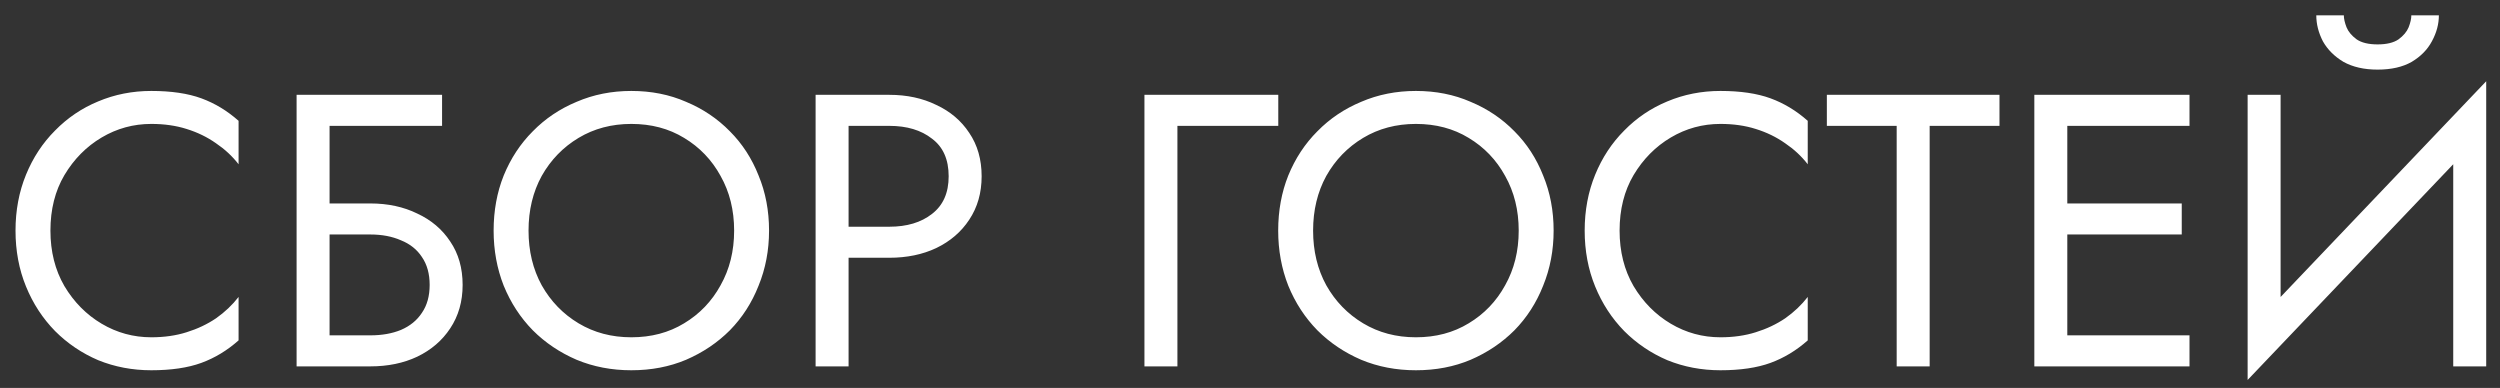
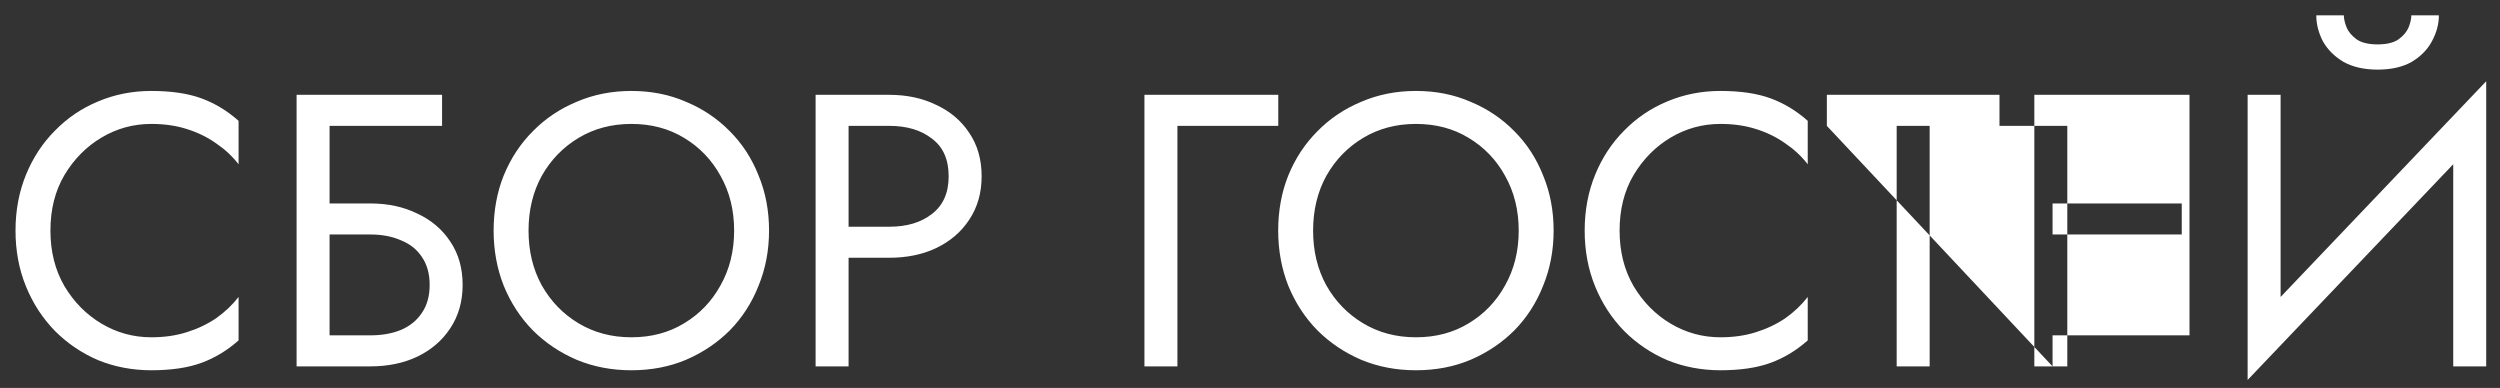
<svg xmlns="http://www.w3.org/2000/svg" width="116" height="18" viewBox="0 0 116 18" fill="none">
  <rect x="0" y="0" width="116" height="18" fill="#333333" stroke="none" />
-   <path d="M2.34 10.7C2.34 9.716 2.556 8.858 2.988 8.126C3.432 7.382 4.008 6.8 4.716 6.38C5.424 5.96 6.192 5.75 7.02 5.75C7.62 5.75 8.166 5.828 8.658 5.984C9.162 6.14 9.618 6.362 10.026 6.65C10.434 6.926 10.782 7.25 11.07 7.622V5.606C10.542 5.138 9.966 4.79 9.342 4.562C8.718 4.334 7.944 4.22 7.02 4.22C6.144 4.22 5.322 4.382 4.554 4.706C3.798 5.018 3.132 5.468 2.556 6.056C1.98 6.632 1.53 7.316 1.206 8.108C0.882 8.9 0.72 9.764 0.72 10.7C0.72 11.636 0.882 12.5 1.206 13.292C1.53 14.084 1.98 14.774 2.556 15.362C3.132 15.938 3.798 16.388 4.554 16.712C5.322 17.024 6.144 17.18 7.02 17.18C7.944 17.18 8.718 17.066 9.342 16.838C9.966 16.61 10.542 16.262 11.07 15.794V13.778C10.782 14.15 10.434 14.48 10.026 14.768C9.618 15.044 9.162 15.26 8.658 15.416C8.166 15.572 7.62 15.65 7.02 15.65C6.192 15.65 5.424 15.44 4.716 15.02C4.008 14.6 3.432 14.018 2.988 13.274C2.556 12.53 2.34 11.672 2.34 10.7ZM14.608 10.88H17.182C17.722 10.88 18.196 10.97 18.604 11.15C19.024 11.318 19.348 11.576 19.576 11.924C19.816 12.272 19.936 12.704 19.936 13.22C19.936 13.736 19.816 14.168 19.576 14.516C19.348 14.864 19.024 15.128 18.604 15.308C18.196 15.476 17.722 15.56 17.182 15.56H14.608V17H17.182C17.998 17 18.724 16.85 19.36 16.55C20.008 16.238 20.518 15.8 20.89 15.236C21.274 14.66 21.466 13.988 21.466 13.22C21.466 12.44 21.274 11.768 20.89 11.204C20.518 10.64 20.008 10.208 19.36 9.908C18.724 9.596 17.998 9.44 17.182 9.44H14.608V10.88ZM13.762 4.4V17H15.292V5.84H20.512V4.4H13.762ZM24.524 10.7C24.524 9.752 24.728 8.906 25.136 8.162C25.556 7.418 26.126 6.83 26.846 6.398C27.566 5.966 28.382 5.75 29.294 5.75C30.218 5.75 31.034 5.966 31.742 6.398C32.462 6.83 33.026 7.418 33.434 8.162C33.854 8.906 34.064 9.752 34.064 10.7C34.064 11.648 33.854 12.494 33.434 13.238C33.026 13.982 32.462 14.57 31.742 15.002C31.034 15.434 30.218 15.65 29.294 15.65C28.382 15.65 27.566 15.434 26.846 15.002C26.126 14.57 25.556 13.982 25.136 13.238C24.728 12.494 24.524 11.648 24.524 10.7ZM22.904 10.7C22.904 11.612 23.06 12.464 23.372 13.256C23.696 14.048 24.146 14.738 24.722 15.326C25.298 15.902 25.976 16.358 26.756 16.694C27.536 17.018 28.382 17.18 29.294 17.18C30.218 17.18 31.064 17.018 31.832 16.694C32.612 16.358 33.29 15.902 33.866 15.326C34.442 14.738 34.886 14.048 35.198 13.256C35.522 12.464 35.684 11.612 35.684 10.7C35.684 9.776 35.522 8.924 35.198 8.144C34.886 7.352 34.442 6.668 33.866 6.092C33.29 5.504 32.612 5.048 31.832 4.724C31.064 4.388 30.218 4.22 29.294 4.22C28.382 4.22 27.536 4.388 26.756 4.724C25.976 5.048 25.298 5.504 24.722 6.092C24.146 6.668 23.696 7.352 23.372 8.144C23.06 8.924 22.904 9.776 22.904 10.7ZM37.844 4.4V17H39.374V4.4H37.844ZM38.69 5.84H41.264C42.08 5.84 42.74 6.038 43.244 6.434C43.76 6.818 44.018 7.4 44.018 8.18C44.018 8.948 43.76 9.53 43.244 9.926C42.74 10.322 42.08 10.52 41.264 10.52H38.69V11.96H41.264C42.08 11.96 42.806 11.81 43.442 11.51C44.09 11.198 44.6 10.76 44.972 10.196C45.356 9.62 45.548 8.948 45.548 8.18C45.548 7.4 45.356 6.728 44.972 6.164C44.6 5.6 44.09 5.168 43.442 4.868C42.806 4.556 42.08 4.4 41.264 4.4H38.69V5.84ZM53.102 4.4V17H54.632V5.84H59.312V4.4H53.102ZM60.928 10.7C60.928 9.752 61.132 8.906 61.54 8.162C61.96 7.418 62.53 6.83 63.25 6.398C63.97 5.966 64.786 5.75 65.698 5.75C66.622 5.75 67.438 5.966 68.146 6.398C68.866 6.83 69.43 7.418 69.838 8.162C70.258 8.906 70.468 9.752 70.468 10.7C70.468 11.648 70.258 12.494 69.838 13.238C69.43 13.982 68.866 14.57 68.146 15.002C67.438 15.434 66.622 15.65 65.698 15.65C64.786 15.65 63.97 15.434 63.25 15.002C62.53 14.57 61.96 13.982 61.54 13.238C61.132 12.494 60.928 11.648 60.928 10.7ZM59.308 10.7C59.308 11.612 59.464 12.464 59.776 13.256C60.1 14.048 60.55 14.738 61.126 15.326C61.702 15.902 62.38 16.358 63.16 16.694C63.94 17.018 64.786 17.18 65.698 17.18C66.622 17.18 67.468 17.018 68.236 16.694C69.016 16.358 69.694 15.902 70.27 15.326C70.846 14.738 71.29 14.048 71.602 13.256C71.926 12.464 72.088 11.612 72.088 10.7C72.088 9.776 71.926 8.924 71.602 8.144C71.29 7.352 70.846 6.668 70.27 6.092C69.694 5.504 69.016 5.048 68.236 4.724C67.468 4.388 66.622 4.22 65.698 4.22C64.786 4.22 63.94 4.388 63.16 4.724C62.38 5.048 61.702 5.504 61.126 6.092C60.55 6.668 60.1 7.352 59.776 8.144C59.464 8.924 59.308 9.776 59.308 10.7ZM75.149 10.7C75.149 9.716 75.365 8.858 75.797 8.126C76.241 7.382 76.817 6.8 77.525 6.38C78.233 5.96 79.001 5.75 79.829 5.75C80.429 5.75 80.975 5.828 81.467 5.984C81.971 6.14 82.427 6.362 82.835 6.65C83.243 6.926 83.591 7.25 83.879 7.622V5.606C83.351 5.138 82.775 4.79 82.151 4.562C81.527 4.334 80.753 4.22 79.829 4.22C78.953 4.22 78.131 4.382 77.363 4.706C76.607 5.018 75.941 5.468 75.365 6.056C74.789 6.632 74.339 7.316 74.015 8.108C73.691 8.9 73.529 9.764 73.529 10.7C73.529 11.636 73.691 12.5 74.015 13.292C74.339 14.084 74.789 14.774 75.365 15.362C75.941 15.938 76.607 16.388 77.363 16.712C78.131 17.024 78.953 17.18 79.829 17.18C80.753 17.18 81.527 17.066 82.151 16.838C82.775 16.61 83.351 16.262 83.879 15.794V13.778C83.591 14.15 83.243 14.48 82.835 14.768C82.427 15.044 81.971 15.26 81.467 15.416C80.975 15.572 80.429 15.65 79.829 15.65C79.001 15.65 78.233 15.44 77.525 15.02C76.817 14.6 76.241 14.018 75.797 13.274C75.365 12.53 75.149 11.672 75.149 10.7ZM84.766 5.84H88.006V17H89.536V5.84H92.776V4.4H84.766V5.84ZM95.239 17H101.593V15.56H95.239V17ZM95.239 5.84H101.593V4.4H95.239V5.84ZM95.239 10.88H101.233V9.44H95.239V10.88ZM94.393 4.4V17H95.923V4.4H94.393ZM115.27 6.11L115.36 3.77L104.38 15.29L104.29 17.63L115.27 6.11ZM105.82 4.4H104.29V17.63L105.82 15.65V4.4ZM115.36 3.77L113.83 5.75V17H115.36V3.77ZM107.476 0.71C107.476 1.118 107.578 1.52 107.782 1.916C107.998 2.3 108.316 2.618 108.736 2.87C109.168 3.11 109.696 3.23 110.32 3.23C110.956 3.23 111.484 3.11 111.904 2.87C112.324 2.618 112.636 2.3 112.84 1.916C113.056 1.52 113.164 1.118 113.164 0.71H111.886C111.886 0.866 111.844 1.052 111.76 1.268C111.676 1.472 111.52 1.658 111.292 1.826C111.064 1.982 110.74 2.06 110.32 2.06C109.9 2.06 109.576 1.982 109.348 1.826C109.12 1.658 108.964 1.472 108.88 1.268C108.796 1.052 108.754 0.866 108.754 0.71H107.476Z" fill="white" />
+   <path d="M2.34 10.7C2.34 9.716 2.556 8.858 2.988 8.126C3.432 7.382 4.008 6.8 4.716 6.38C5.424 5.96 6.192 5.75 7.02 5.75C7.62 5.75 8.166 5.828 8.658 5.984C9.162 6.14 9.618 6.362 10.026 6.65C10.434 6.926 10.782 7.25 11.07 7.622V5.606C10.542 5.138 9.966 4.79 9.342 4.562C8.718 4.334 7.944 4.22 7.02 4.22C6.144 4.22 5.322 4.382 4.554 4.706C3.798 5.018 3.132 5.468 2.556 6.056C1.98 6.632 1.53 7.316 1.206 8.108C0.882 8.9 0.72 9.764 0.72 10.7C0.72 11.636 0.882 12.5 1.206 13.292C1.53 14.084 1.98 14.774 2.556 15.362C3.132 15.938 3.798 16.388 4.554 16.712C5.322 17.024 6.144 17.18 7.02 17.18C7.944 17.18 8.718 17.066 9.342 16.838C9.966 16.61 10.542 16.262 11.07 15.794V13.778C10.782 14.15 10.434 14.48 10.026 14.768C9.618 15.044 9.162 15.26 8.658 15.416C8.166 15.572 7.62 15.65 7.02 15.65C6.192 15.65 5.424 15.44 4.716 15.02C4.008 14.6 3.432 14.018 2.988 13.274C2.556 12.53 2.34 11.672 2.34 10.7ZM14.608 10.88H17.182C17.722 10.88 18.196 10.97 18.604 11.15C19.024 11.318 19.348 11.576 19.576 11.924C19.816 12.272 19.936 12.704 19.936 13.22C19.936 13.736 19.816 14.168 19.576 14.516C19.348 14.864 19.024 15.128 18.604 15.308C18.196 15.476 17.722 15.56 17.182 15.56H14.608V17H17.182C17.998 17 18.724 16.85 19.36 16.55C20.008 16.238 20.518 15.8 20.89 15.236C21.274 14.66 21.466 13.988 21.466 13.22C21.466 12.44 21.274 11.768 20.89 11.204C20.518 10.64 20.008 10.208 19.36 9.908C18.724 9.596 17.998 9.44 17.182 9.44H14.608V10.88ZM13.762 4.4V17H15.292V5.84H20.512V4.4H13.762ZM24.524 10.7C24.524 9.752 24.728 8.906 25.136 8.162C25.556 7.418 26.126 6.83 26.846 6.398C27.566 5.966 28.382 5.75 29.294 5.75C30.218 5.75 31.034 5.966 31.742 6.398C32.462 6.83 33.026 7.418 33.434 8.162C33.854 8.906 34.064 9.752 34.064 10.7C34.064 11.648 33.854 12.494 33.434 13.238C33.026 13.982 32.462 14.57 31.742 15.002C31.034 15.434 30.218 15.65 29.294 15.65C28.382 15.65 27.566 15.434 26.846 15.002C26.126 14.57 25.556 13.982 25.136 13.238C24.728 12.494 24.524 11.648 24.524 10.7ZM22.904 10.7C22.904 11.612 23.06 12.464 23.372 13.256C23.696 14.048 24.146 14.738 24.722 15.326C25.298 15.902 25.976 16.358 26.756 16.694C27.536 17.018 28.382 17.18 29.294 17.18C30.218 17.18 31.064 17.018 31.832 16.694C32.612 16.358 33.29 15.902 33.866 15.326C34.442 14.738 34.886 14.048 35.198 13.256C35.522 12.464 35.684 11.612 35.684 10.7C35.684 9.776 35.522 8.924 35.198 8.144C34.886 7.352 34.442 6.668 33.866 6.092C33.29 5.504 32.612 5.048 31.832 4.724C31.064 4.388 30.218 4.22 29.294 4.22C28.382 4.22 27.536 4.388 26.756 4.724C25.976 5.048 25.298 5.504 24.722 6.092C24.146 6.668 23.696 7.352 23.372 8.144C23.06 8.924 22.904 9.776 22.904 10.7ZM37.844 4.4V17H39.374V4.4H37.844ZM38.69 5.84H41.264C42.08 5.84 42.74 6.038 43.244 6.434C43.76 6.818 44.018 7.4 44.018 8.18C44.018 8.948 43.76 9.53 43.244 9.926C42.74 10.322 42.08 10.52 41.264 10.52H38.69V11.96H41.264C42.08 11.96 42.806 11.81 43.442 11.51C44.09 11.198 44.6 10.76 44.972 10.196C45.356 9.62 45.548 8.948 45.548 8.18C45.548 7.4 45.356 6.728 44.972 6.164C44.6 5.6 44.09 5.168 43.442 4.868C42.806 4.556 42.08 4.4 41.264 4.4H38.69V5.84ZM53.102 4.4V17H54.632V5.84H59.312V4.4H53.102ZM60.928 10.7C60.928 9.752 61.132 8.906 61.54 8.162C61.96 7.418 62.53 6.83 63.25 6.398C63.97 5.966 64.786 5.75 65.698 5.75C66.622 5.75 67.438 5.966 68.146 6.398C68.866 6.83 69.43 7.418 69.838 8.162C70.258 8.906 70.468 9.752 70.468 10.7C70.468 11.648 70.258 12.494 69.838 13.238C69.43 13.982 68.866 14.57 68.146 15.002C67.438 15.434 66.622 15.65 65.698 15.65C64.786 15.65 63.97 15.434 63.25 15.002C62.53 14.57 61.96 13.982 61.54 13.238C61.132 12.494 60.928 11.648 60.928 10.7ZM59.308 10.7C59.308 11.612 59.464 12.464 59.776 13.256C60.1 14.048 60.55 14.738 61.126 15.326C61.702 15.902 62.38 16.358 63.16 16.694C63.94 17.018 64.786 17.18 65.698 17.18C66.622 17.18 67.468 17.018 68.236 16.694C69.016 16.358 69.694 15.902 70.27 15.326C70.846 14.738 71.29 14.048 71.602 13.256C71.926 12.464 72.088 11.612 72.088 10.7C72.088 9.776 71.926 8.924 71.602 8.144C71.29 7.352 70.846 6.668 70.27 6.092C69.694 5.504 69.016 5.048 68.236 4.724C67.468 4.388 66.622 4.22 65.698 4.22C64.786 4.22 63.94 4.388 63.16 4.724C62.38 5.048 61.702 5.504 61.126 6.092C60.55 6.668 60.1 7.352 59.776 8.144C59.464 8.924 59.308 9.776 59.308 10.7ZM75.149 10.7C75.149 9.716 75.365 8.858 75.797 8.126C76.241 7.382 76.817 6.8 77.525 6.38C78.233 5.96 79.001 5.75 79.829 5.75C80.429 5.75 80.975 5.828 81.467 5.984C81.971 6.14 82.427 6.362 82.835 6.65C83.243 6.926 83.591 7.25 83.879 7.622V5.606C83.351 5.138 82.775 4.79 82.151 4.562C81.527 4.334 80.753 4.22 79.829 4.22C78.953 4.22 78.131 4.382 77.363 4.706C76.607 5.018 75.941 5.468 75.365 6.056C74.789 6.632 74.339 7.316 74.015 8.108C73.691 8.9 73.529 9.764 73.529 10.7C73.529 11.636 73.691 12.5 74.015 13.292C74.339 14.084 74.789 14.774 75.365 15.362C75.941 15.938 76.607 16.388 77.363 16.712C78.131 17.024 78.953 17.18 79.829 17.18C80.753 17.18 81.527 17.066 82.151 16.838C82.775 16.61 83.351 16.262 83.879 15.794V13.778C83.591 14.15 83.243 14.48 82.835 14.768C82.427 15.044 81.971 15.26 81.467 15.416C80.975 15.572 80.429 15.65 79.829 15.65C79.001 15.65 78.233 15.44 77.525 15.02C76.817 14.6 76.241 14.018 75.797 13.274C75.365 12.53 75.149 11.672 75.149 10.7ZM84.766 5.84H88.006V17H89.536V5.84H92.776V4.4H84.766V5.84ZH101.593V15.56H95.239V17ZM95.239 5.84H101.593V4.4H95.239V5.84ZM95.239 10.88H101.233V9.44H95.239V10.88ZM94.393 4.4V17H95.923V4.4H94.393ZM115.27 6.11L115.36 3.77L104.38 15.29L104.29 17.63L115.27 6.11ZM105.82 4.4H104.29V17.63L105.82 15.65V4.4ZM115.36 3.77L113.83 5.75V17H115.36V3.77ZM107.476 0.71C107.476 1.118 107.578 1.52 107.782 1.916C107.998 2.3 108.316 2.618 108.736 2.87C109.168 3.11 109.696 3.23 110.32 3.23C110.956 3.23 111.484 3.11 111.904 2.87C112.324 2.618 112.636 2.3 112.84 1.916C113.056 1.52 113.164 1.118 113.164 0.71H111.886C111.886 0.866 111.844 1.052 111.76 1.268C111.676 1.472 111.52 1.658 111.292 1.826C111.064 1.982 110.74 2.06 110.32 2.06C109.9 2.06 109.576 1.982 109.348 1.826C109.12 1.658 108.964 1.472 108.88 1.268C108.796 1.052 108.754 0.866 108.754 0.71H107.476Z" fill="white" />
</svg>